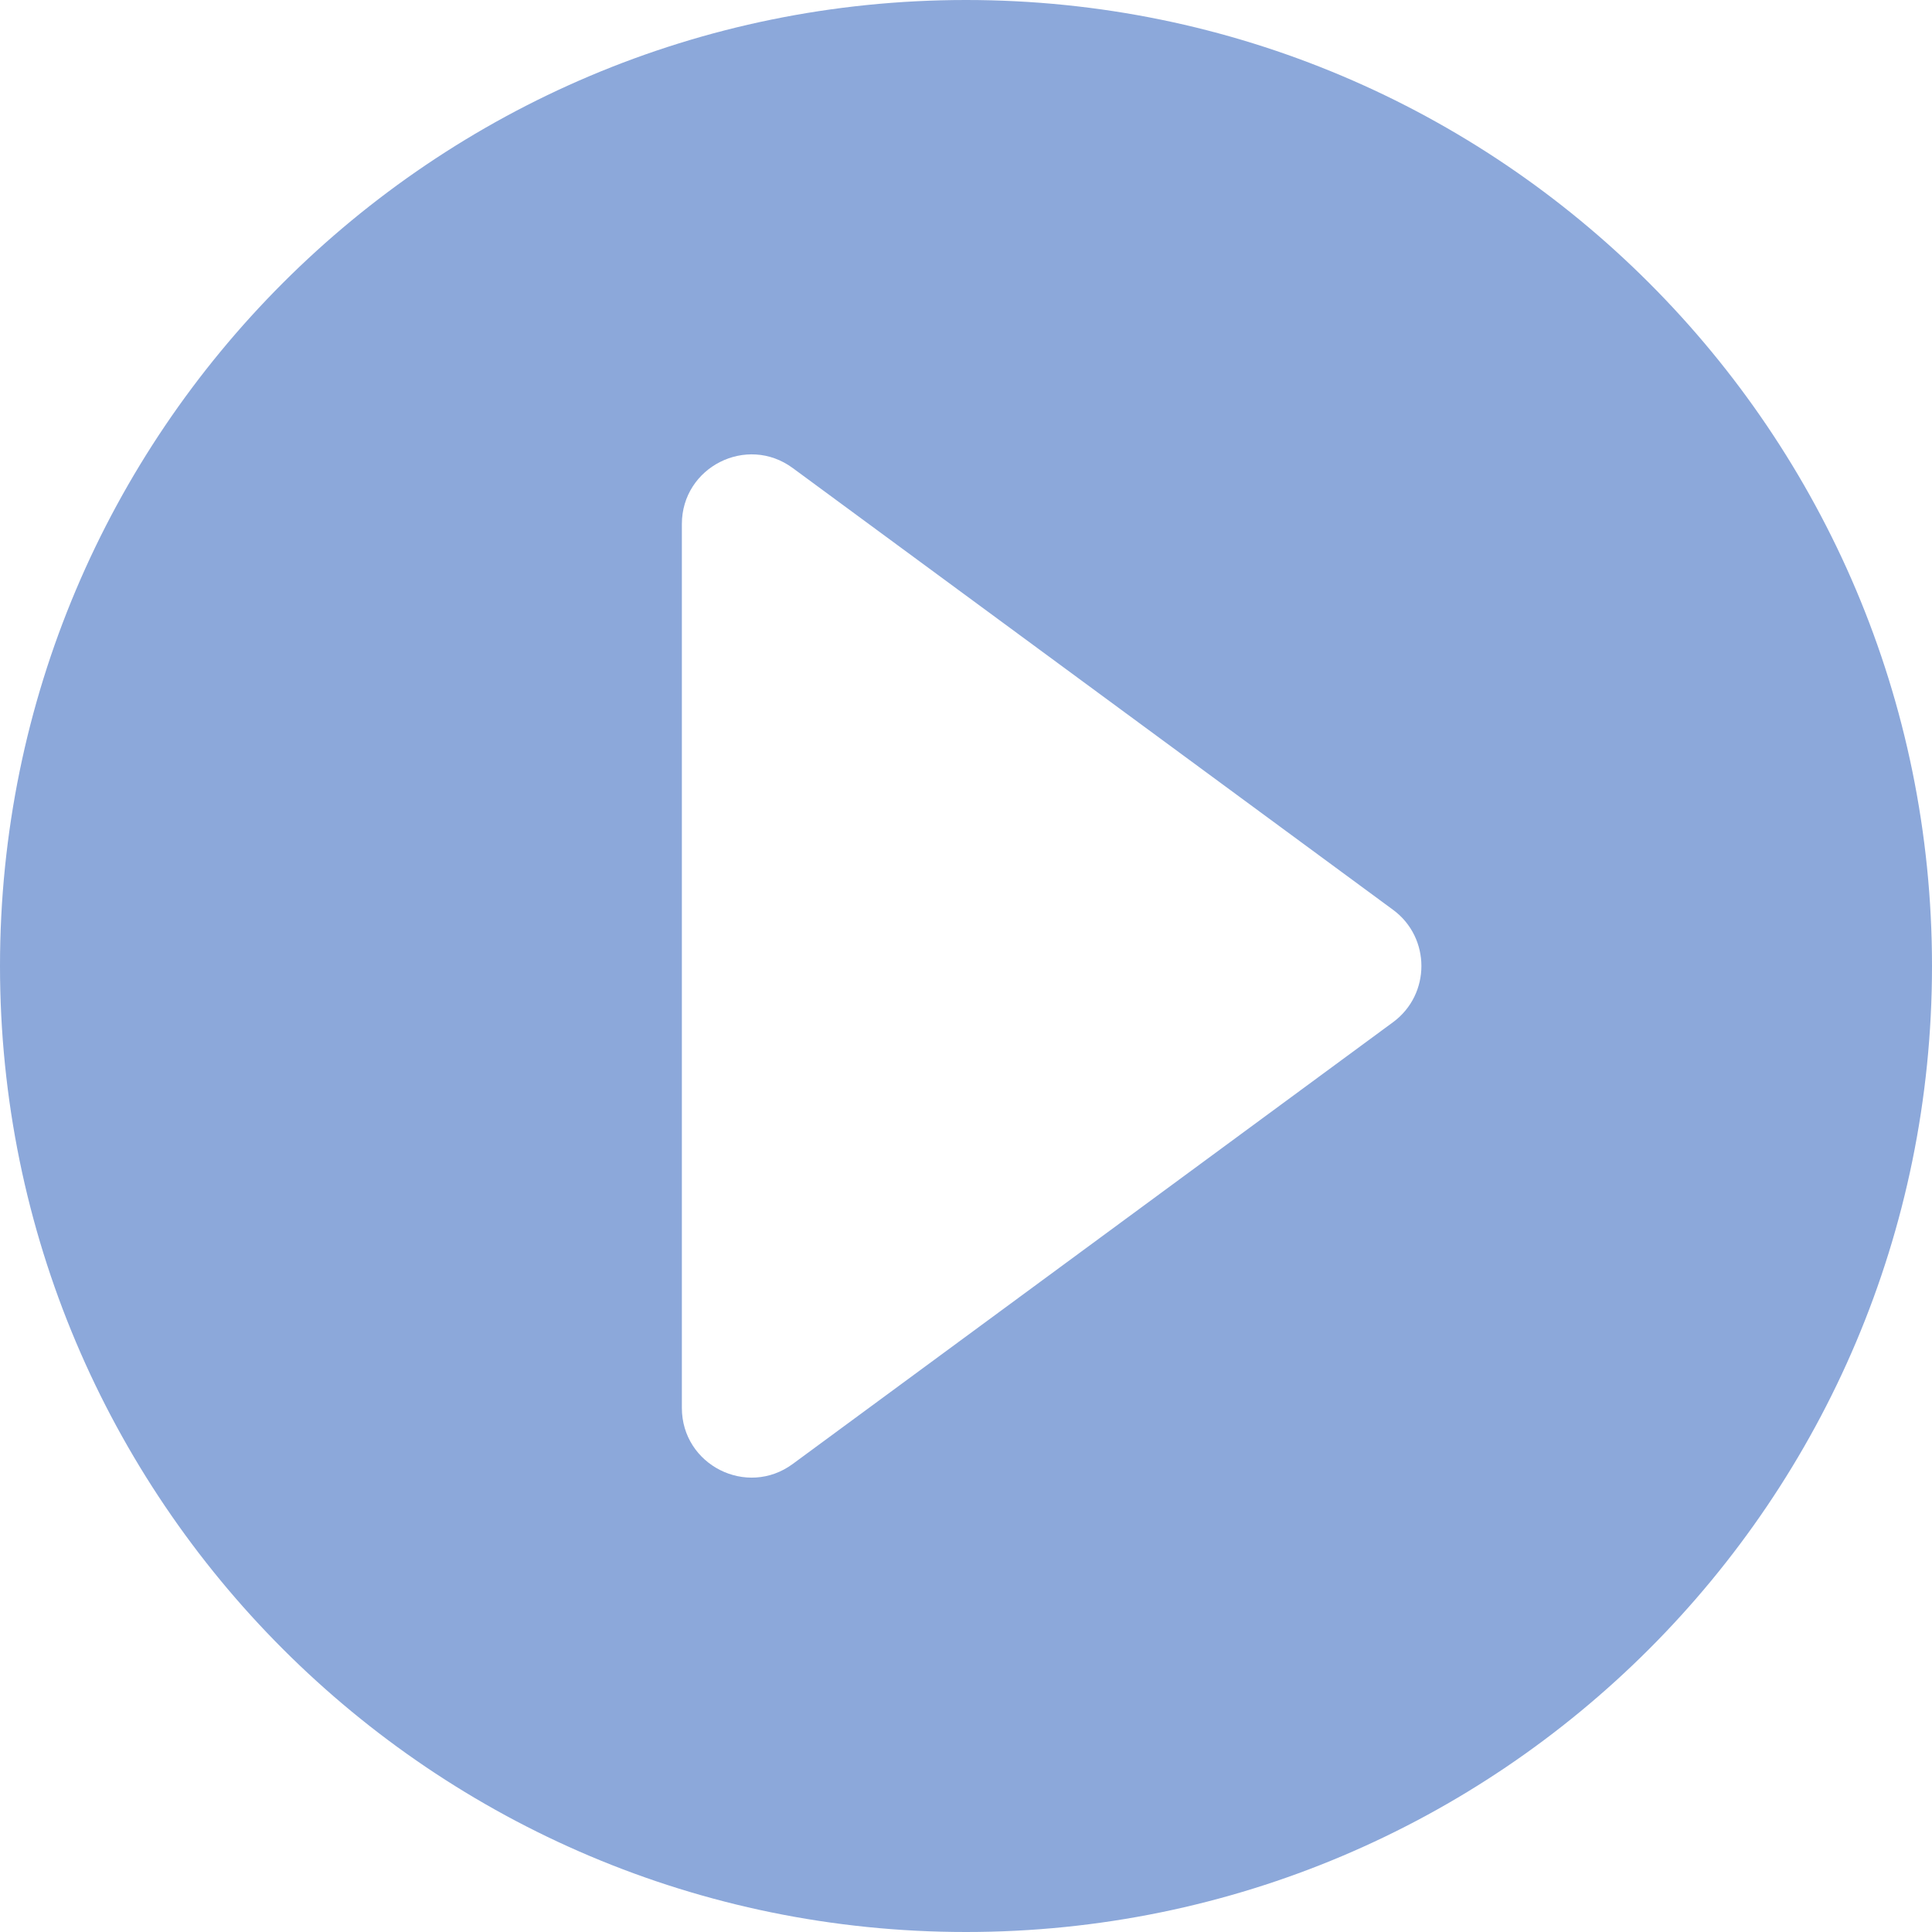
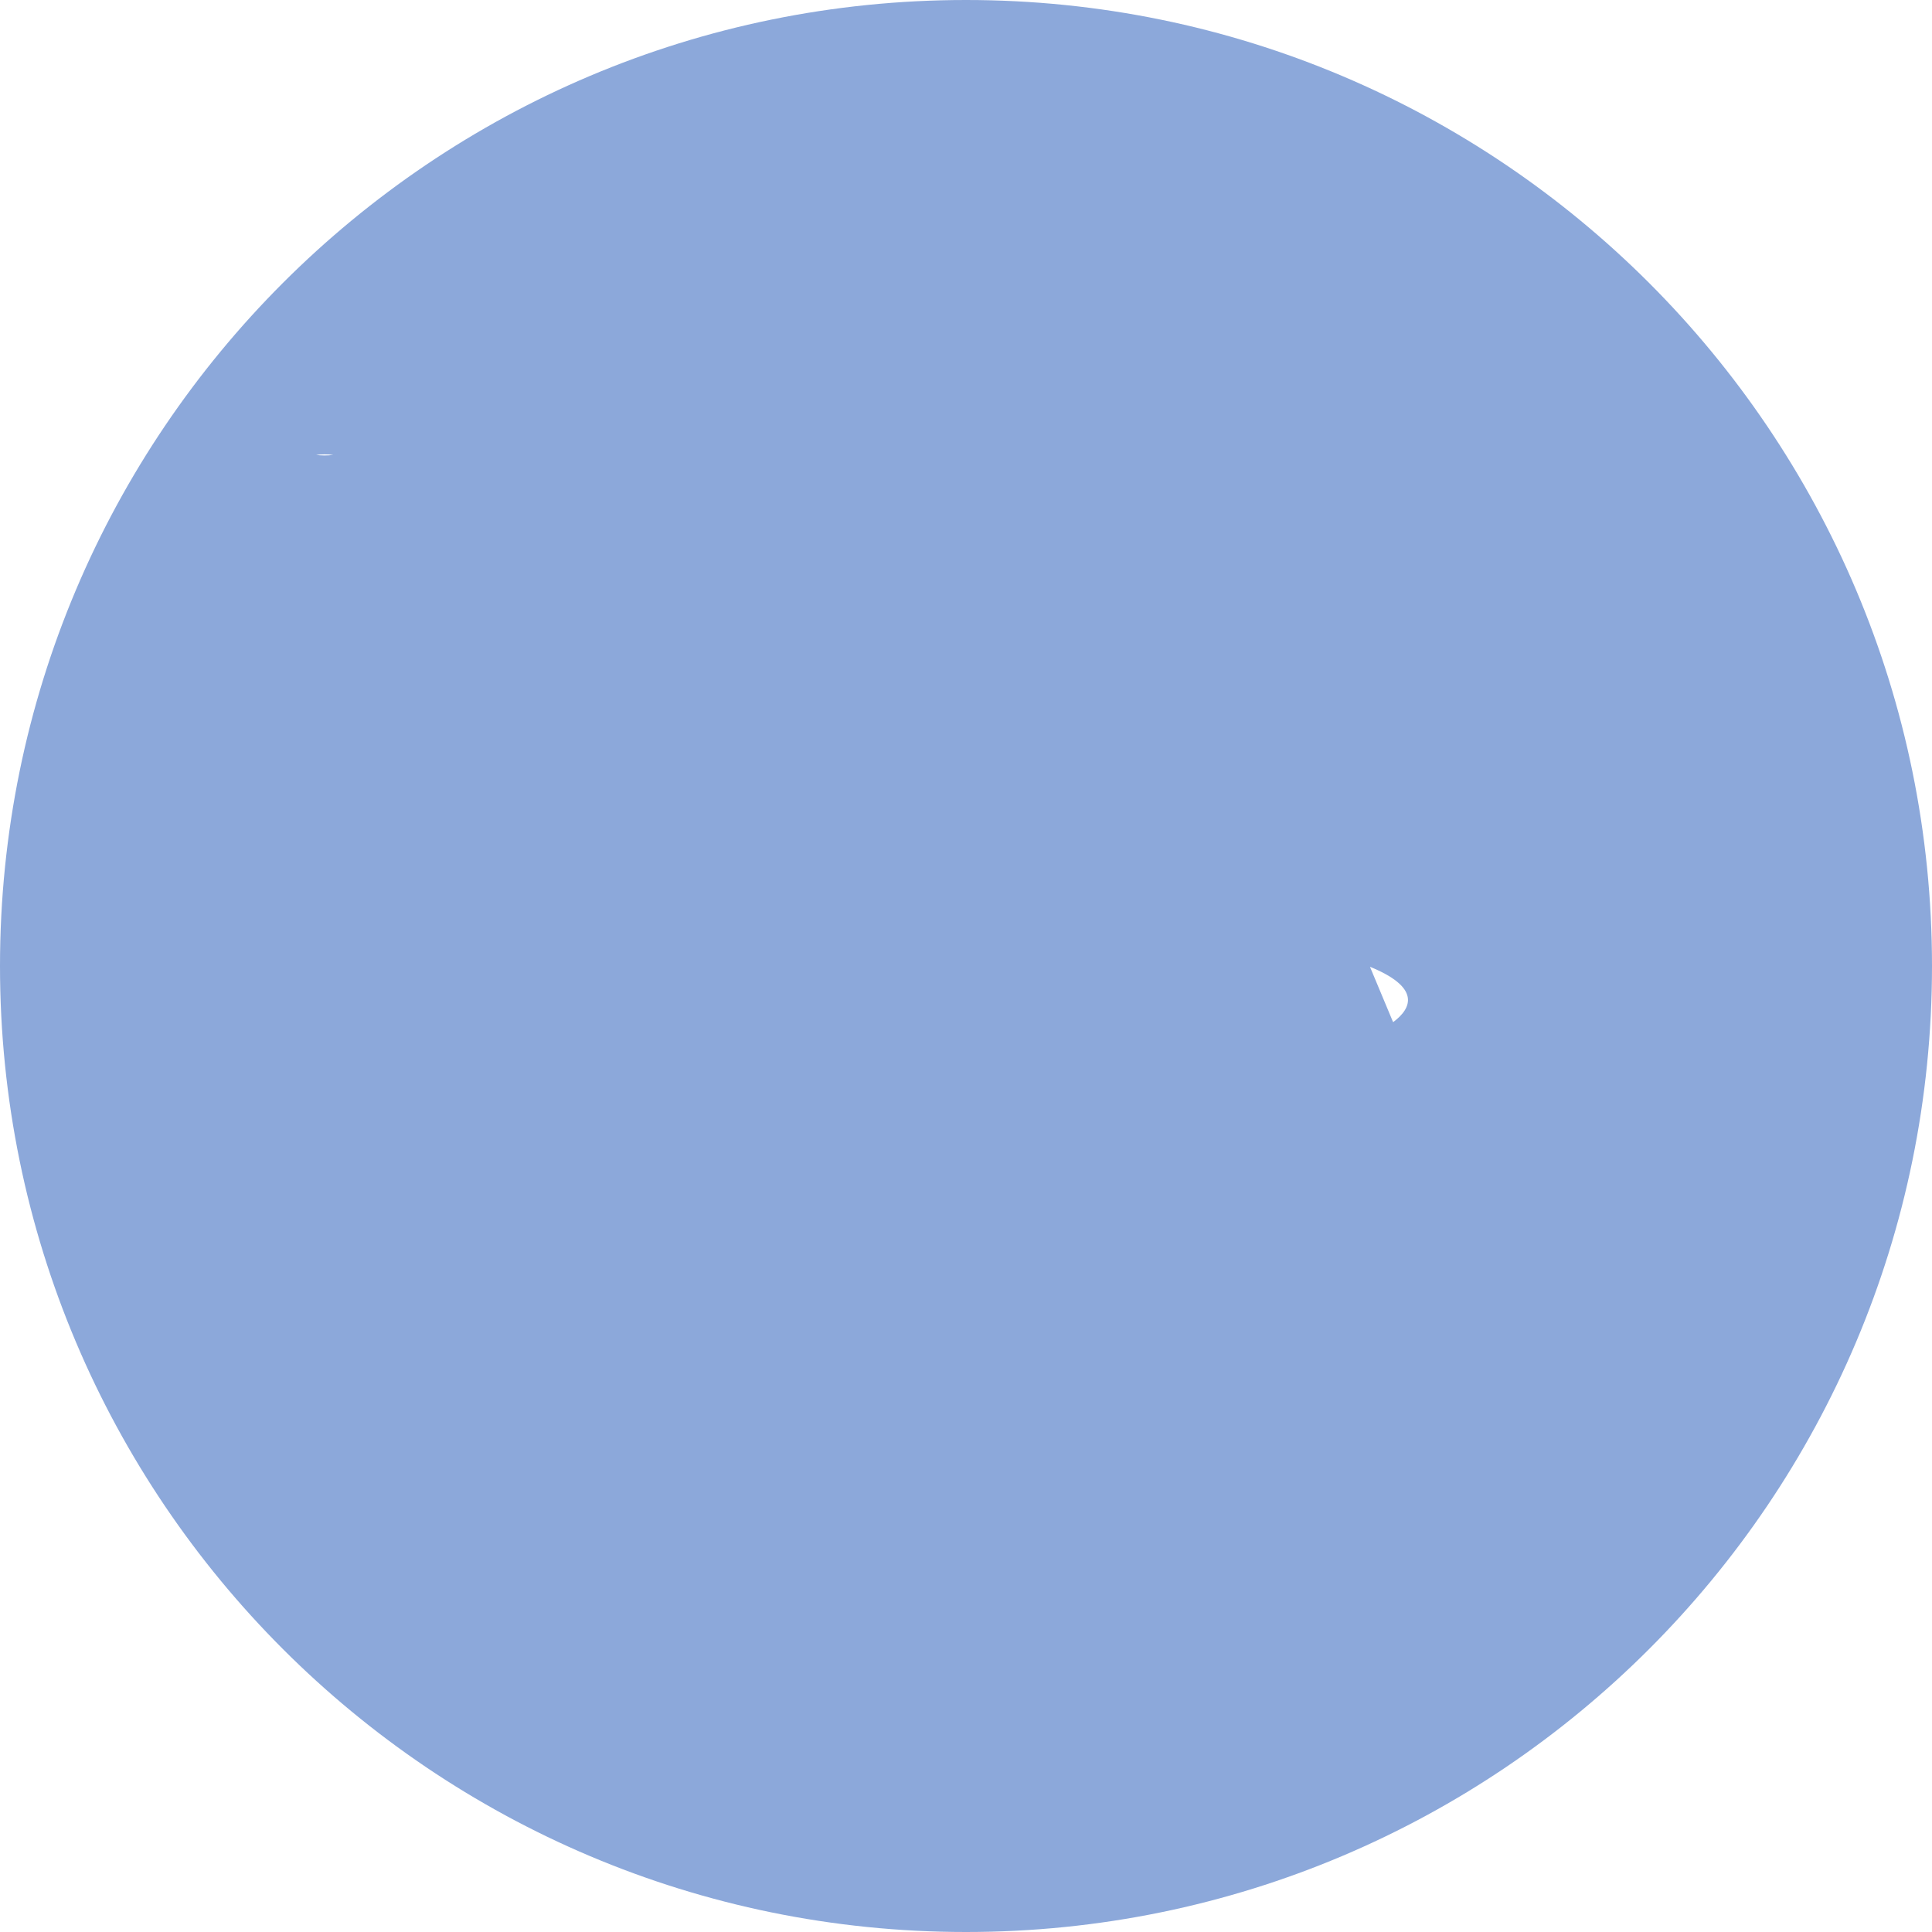
<svg xmlns="http://www.w3.org/2000/svg" version="1.1" id="圖層_1" x="0px" y="0px" width="15px" height="15px" viewBox="0 0 15 15" enable-background="new 0 0 15 15" xml:space="preserve">
-   <path fill="#8CA8DA" d="M7.5,0C3.357,0,0,3.358,0,7.5S3.357,15,7.5,15S15,11.642,15,7.5S11.643,0,7.5,0z M10.816,7.936l-4.661,3.43  c-0.357,0.263-0.861,0.008-0.861-0.435V4.069c0-0.443,0.504-0.698,0.861-0.435l4.661,3.43C11.109,7.28,11.109,7.72,10.816,7.936z" />
+   <path fill="#8CA8DA" d="M7.5,0C3.357,0,0,3.358,0,7.5S3.357,15,7.5,15S15,11.642,15,7.5S11.643,0,7.5,0z l-4.661,3.43  c-0.357,0.263-0.861,0.008-0.861-0.435V4.069c0-0.443,0.504-0.698,0.861-0.435l4.661,3.43C11.109,7.28,11.109,7.72,10.816,7.936z" />
</svg>